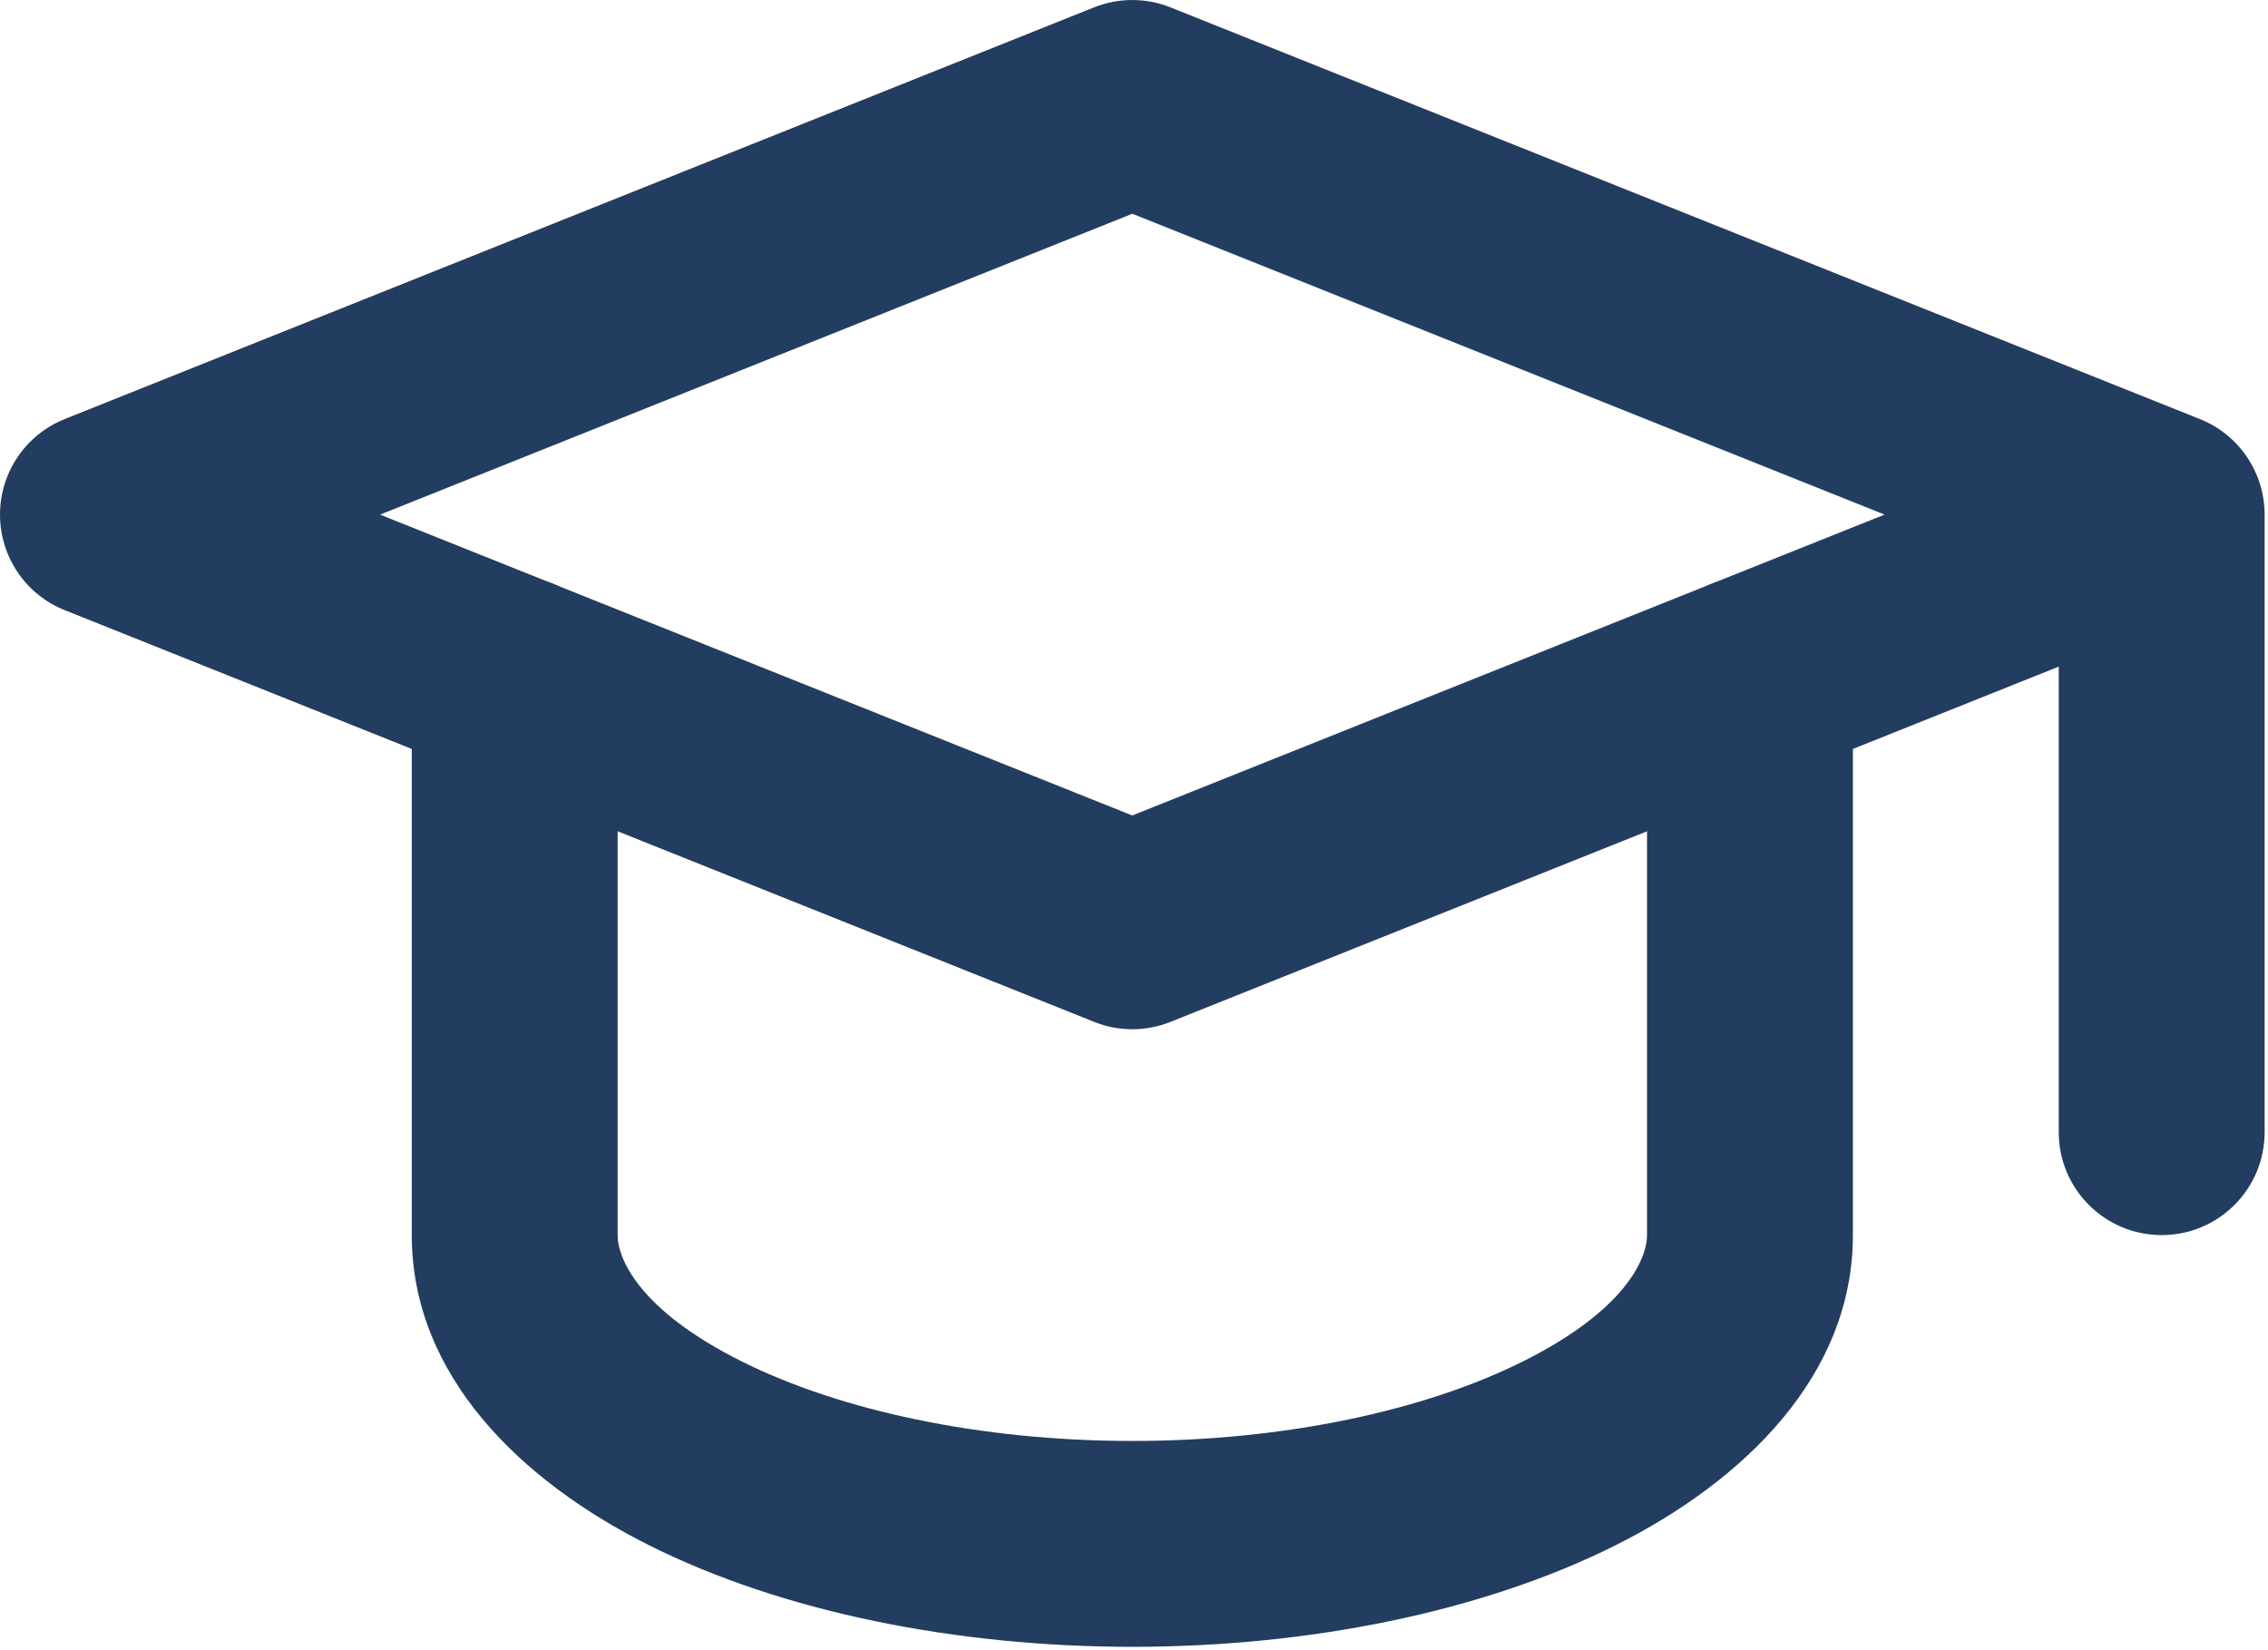
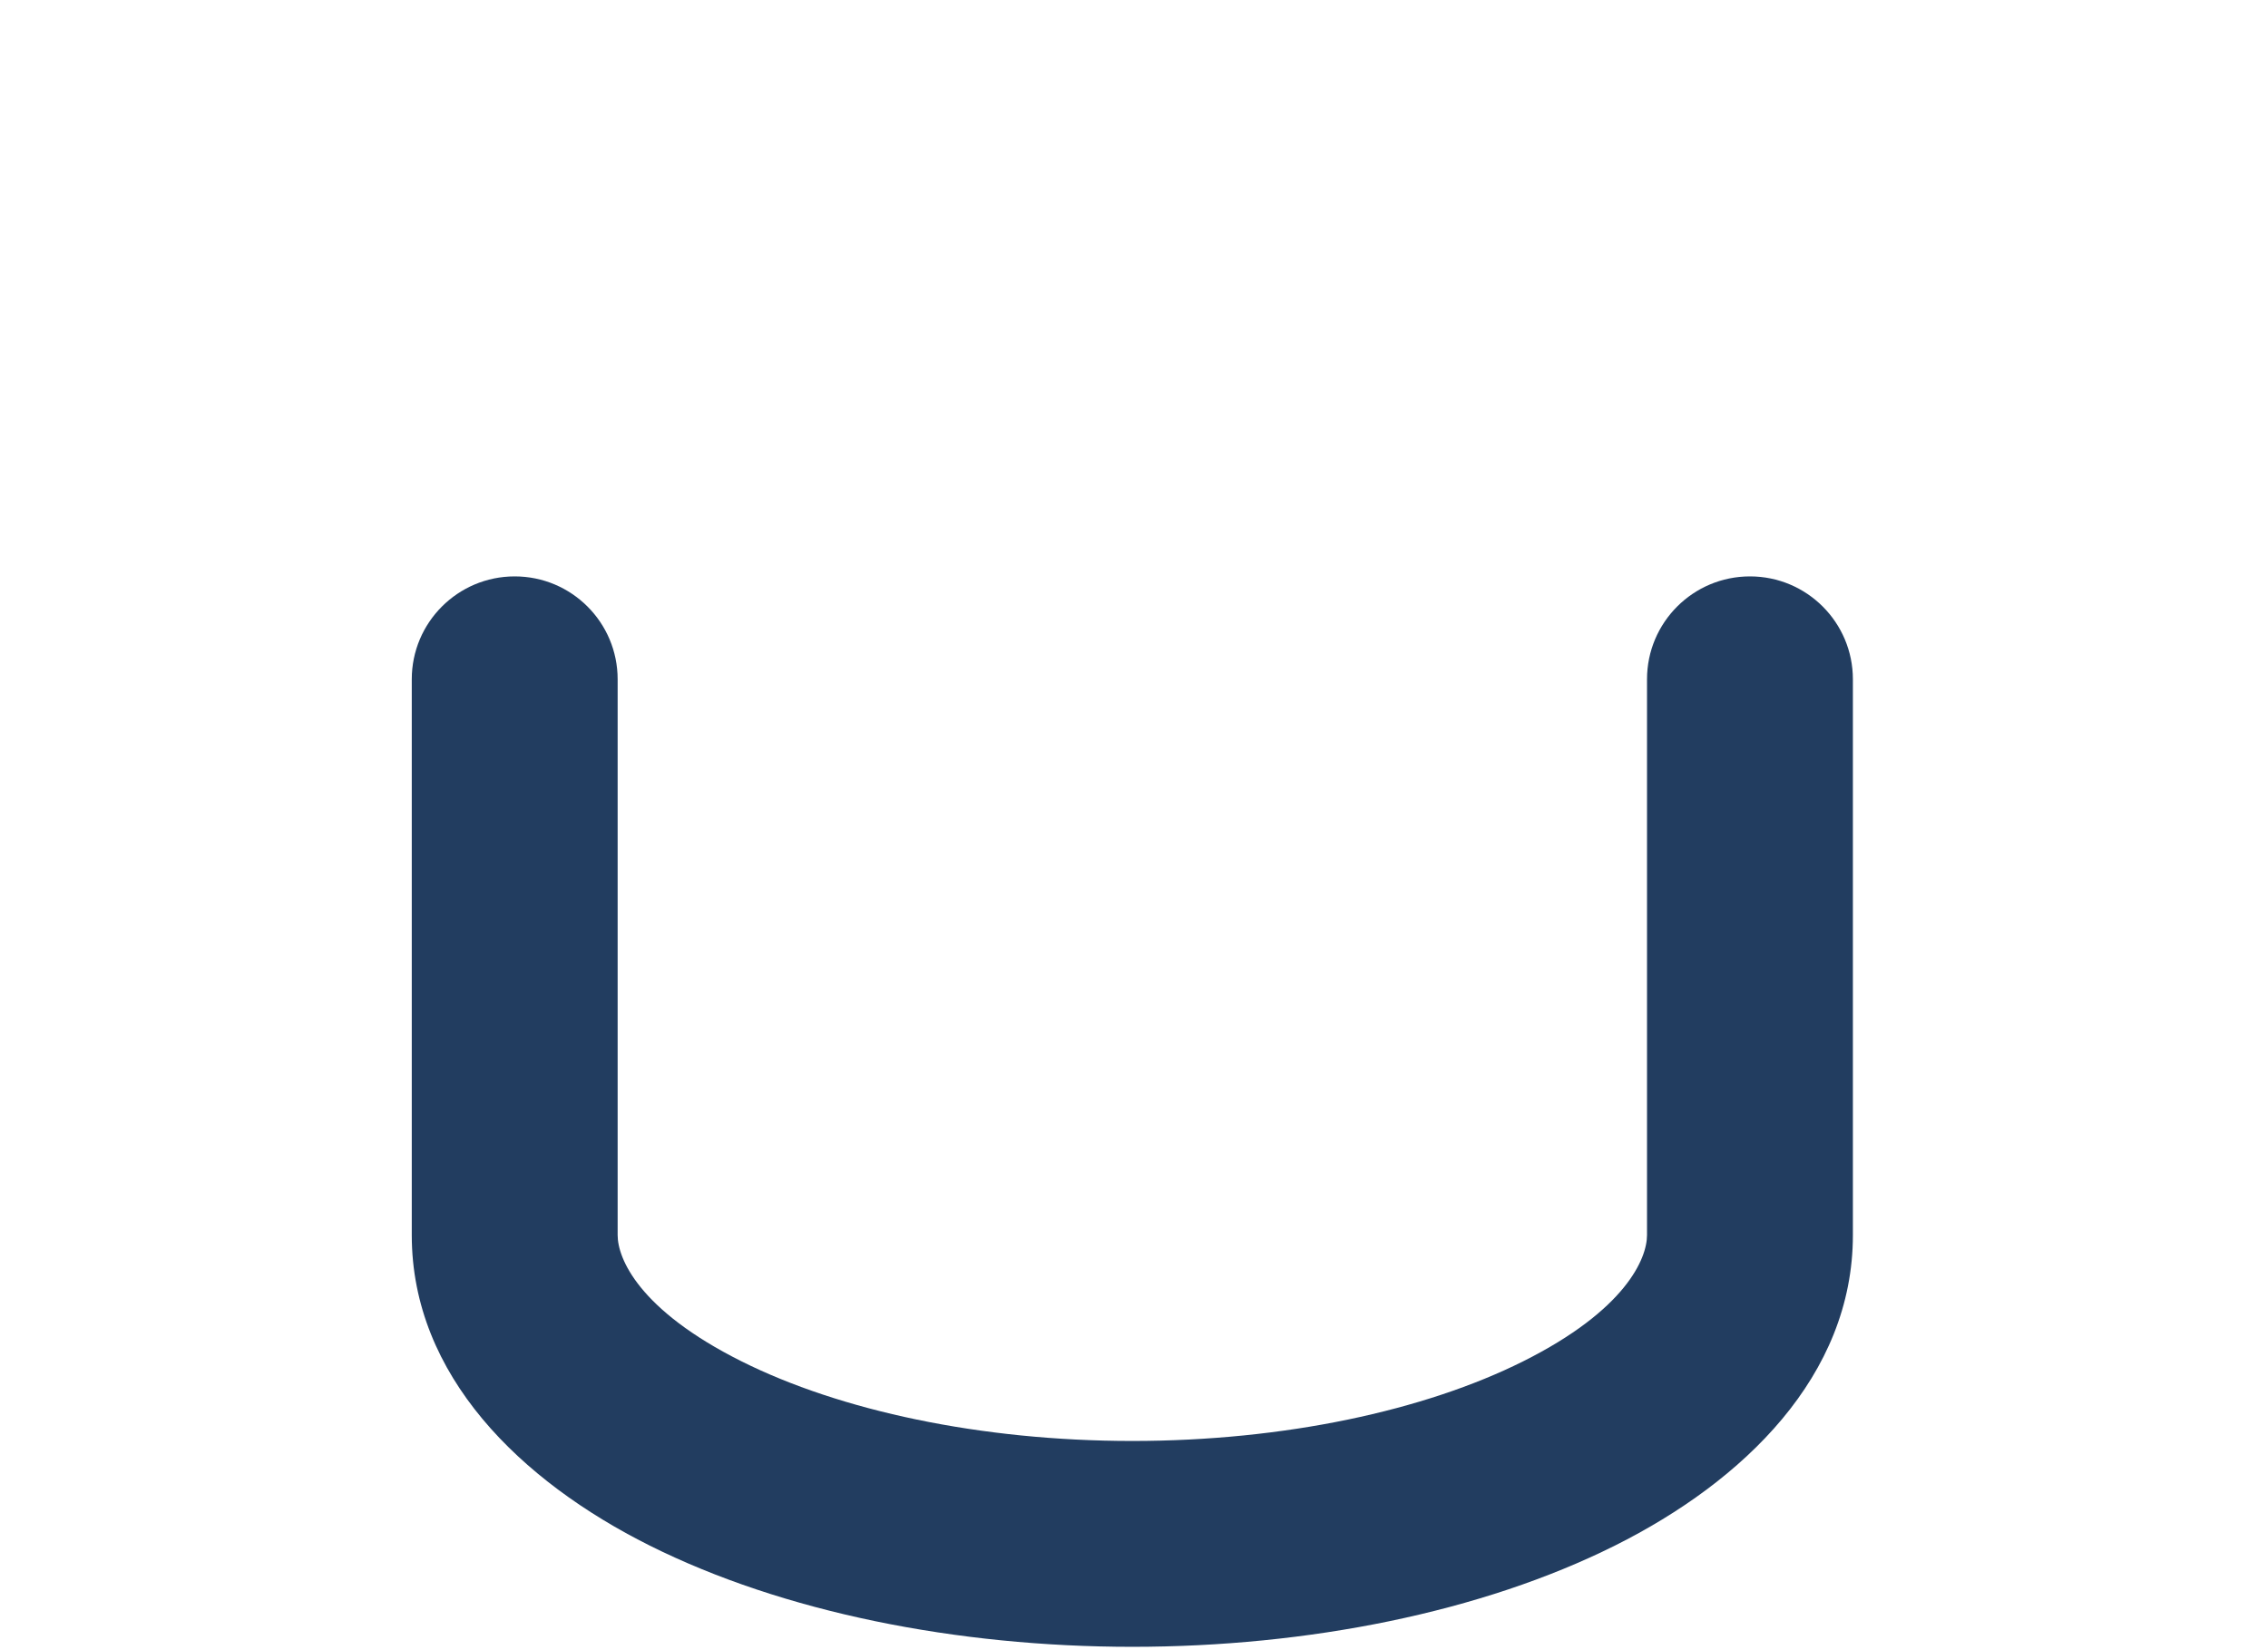
<svg xmlns="http://www.w3.org/2000/svg" width="100%" height="100%" viewBox="0 0 459 334" version="1.1" xml:space="preserve" style="fill-rule:evenodd;clip-rule:evenodd;stroke-linejoin:round;stroke-miterlimit:2;">
  <g transform="matrix(8.333,0,0,8.333,20.833,-21.826)">
-     <path d="M50,15.119L52.5,15.119C52.5,14.097 51.878,13.178 50.928,12.798L50,15.119ZM25,5.119L25.928,2.798C25.332,2.56 24.668,2.56 24.072,2.798L25,5.119ZM0,15.119L-0.928,12.798C-1.878,13.178 -2.5,14.097 -2.5,15.119C-2.5,16.141 -1.878,17.061 -0.928,17.44L0,15.119ZM25,25.119L24.072,27.44C24.668,27.679 25.332,27.679 25.928,27.44L25,25.119ZM47.5,30.119C47.5,31.5 48.619,32.619 50,32.619C51.381,32.619 52.5,31.5 52.5,30.119L47.5,30.119ZM50.928,12.798L25.928,2.798L24.072,7.44L49.072,17.44L50.928,12.798ZM24.072,2.798L-0.928,12.798L0.928,17.44L25.928,7.44L24.072,2.798ZM-0.928,17.44L24.072,27.44L25.928,22.798L0.928,12.798L-0.928,17.44ZM25.928,27.44L50.928,17.44L49.072,12.798L24.072,22.798L25.928,27.44ZM47.5,15.119L47.5,30.119L52.5,30.119L52.5,15.119L47.5,15.119Z" style="fill:rgb(34,61,96);fill-rule:nonzero;" />
-   </g>
+     </g>
  <g transform="matrix(8.333,0,0,8.333,104.167,95.833)">
    <path d="M2.5,5C2.5,3.619 1.381,2.5 0,2.5C-1.381,2.5 -2.5,3.619 -2.5,5L2.5,5ZM0,18.5L-2.5,18.5L0,18.5ZM15,26L15,28.5L15,26ZM32.5,5C32.5,3.619 31.381,2.5 30,2.5C28.619,2.5 27.5,3.619 27.5,5L32.5,5ZM-2.5,5L-2.5,18.5L2.5,18.5L2.5,5L-2.5,5ZM-2.5,18.5C-2.5,21.916 0.153,24.478 3.275,26.039L5.511,21.567C3.008,20.316 2.5,19.063 2.5,18.5L-2.5,18.5ZM3.275,26.039C6.515,27.659 10.734,28.5 15,28.5L15,23.5C11.31,23.5 7.898,22.76 5.511,21.567L3.275,26.039ZM15,28.5C19.266,28.5 23.485,27.659 26.725,26.039L24.489,21.567C22.102,22.76 18.69,23.5 15,23.5L15,28.5ZM26.725,26.039C29.847,24.478 32.5,21.916 32.5,18.5L27.5,18.5C27.5,19.063 26.992,20.316 24.489,21.567L26.725,26.039ZM32.5,18.5L32.5,5L27.5,5L27.5,18.5L32.5,18.5Z" style="fill:rgb(34,61,96);fill-rule:nonzero;" />
  </g>
</svg>